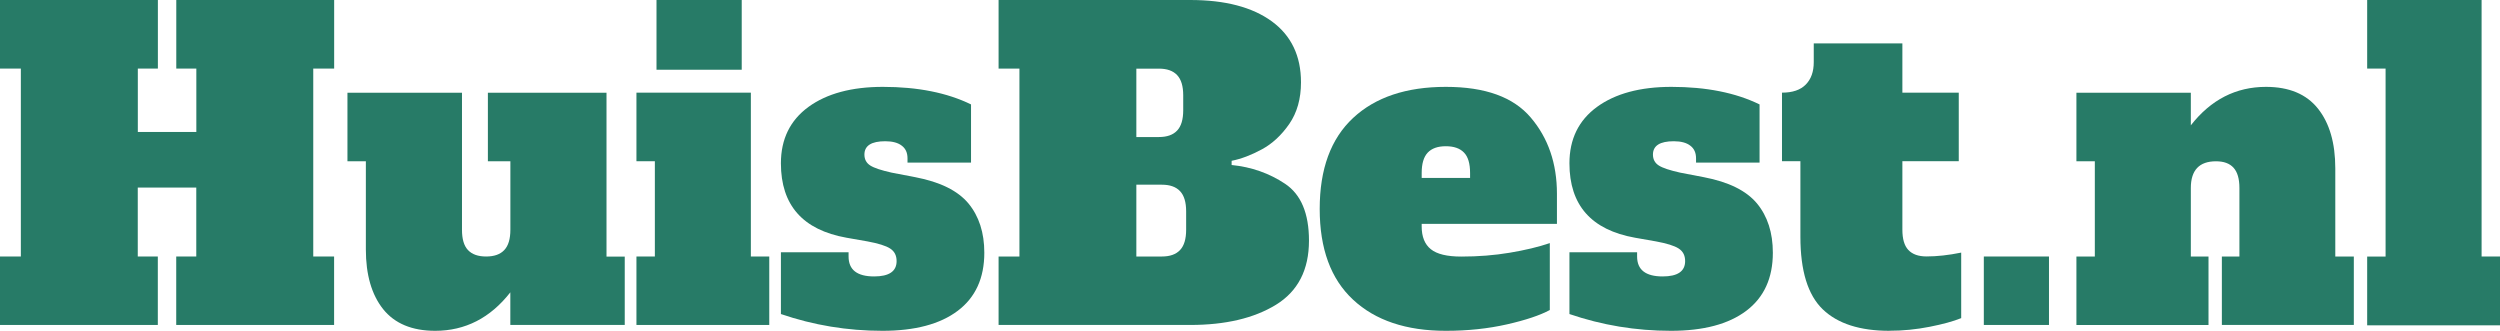
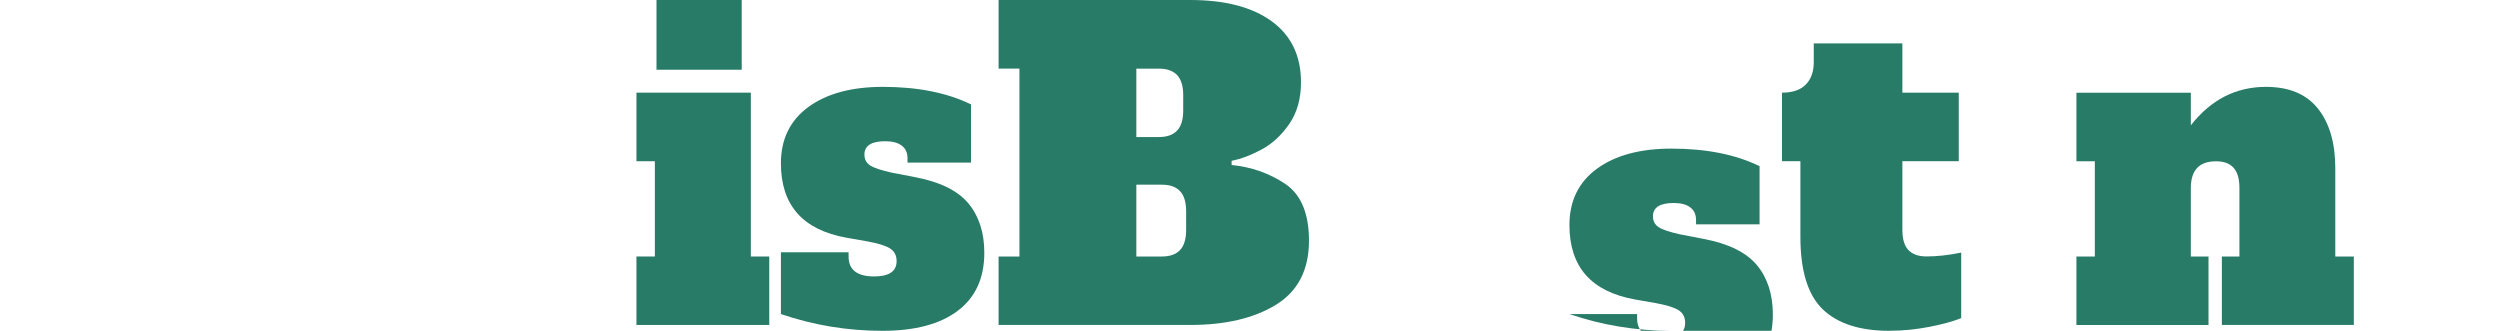
<svg xmlns="http://www.w3.org/2000/svg" id="Laag_1" data-name="Laag 1" viewBox="0 0 410.13 54.27">
  <defs>
    <style>
      .cls-1 {
        fill: #277b67;
      }
    </style>
  </defs>
  <g id="e3cac671ae">
-     <path class="cls-1" d="M54.81,11.25h-3.42v30.83h3.42v11.23h-25.9v-11.23h3.29v-11.31h-9.6v11.31h3.29v11.23H0v-11.23h3.42V11.25H0V0h25.9v11.25h-3.29v10.4h9.6v-10.4h-3.29V0h25.9v11.25Z" />
-     <path class="cls-1" d="M102.49,42.08v11.23h-18.77v-5.35c-3.29,4.21-7.41,6.31-12.33,6.31-3.79,0-6.64-1.19-8.54-3.56-1.89-2.38-2.83-5.64-2.83-9.79v-14.46h-3.02v-11.25h18.79v22.48c0,1.52.32,2.63.98,3.33.67.71,1.66,1.06,2.98,1.06s2.32-.35,2.98-1.06c.67-.71,1-1.82,1-3.33v-11.23h-3.69v-11.25h19.46v26.88h3Z" />
    <path class="cls-1" d="M107.7,11.44V0h13.98v11.44h-13.98ZM104.41,53.31v-11.23h3.02v-15.63h-3.02v-11.25h18.77v26.88h3.02v11.23h-21.79Z" />
    <path class="cls-1" d="M144.76,54.27c-5.75,0-11.3-.92-16.65-2.75v-10.13h11.1v.69c0,2.18,1.4,3.27,4.19,3.27,2.46,0,3.69-.84,3.69-2.52,0-.92-.35-1.6-1.06-2.06s-1.95-.84-3.73-1.17l-3.42-.6c-7.18-1.28-10.77-5.34-10.77-12.21,0-3.97,1.51-7.05,4.52-9.25,3.01-2.19,7.08-3.29,12.21-3.29,5.71,0,10.53.96,14.46,2.88v9.54h-10.42v-.69c0-.92-.31-1.61-.94-2.08-.61-.48-1.52-.73-2.71-.73-2.28,0-3.42.73-3.42,2.19,0,.78.32,1.38.96,1.79.64.41,1.8.79,3.5,1.17l3.9.75c4.07.78,6.97,2.22,8.71,4.31,1.73,2.1,2.6,4.79,2.6,8.08,0,4.16-1.45,7.33-4.35,9.52-2.91,2.2-7.03,3.29-12.38,3.29Z" />
    <path class="cls-1" d="M163.82,42.08h3.42V11.25h-3.42V0h31.44c5.72,0,10.18,1.17,13.38,3.5,3.19,2.33,4.79,5.67,4.79,10,0,2.7-.64,4.97-1.92,6.83-1.28,1.85-2.78,3.24-4.5,4.17-1.71.93-3.36,1.56-4.96,1.88v.69c3.25.32,6.17,1.35,8.77,3.08,2.61,1.74,3.92,4.85,3.92,9.33,0,4.79-1.81,8.3-5.42,10.52-3.61,2.21-8.3,3.31-14.06,3.31h-31.44v-11.23ZM190.13,22.48c1.32,0,2.31-.35,2.98-1.06s1-1.82,1-3.33v-2.46c0-1.5-.33-2.6-1-3.31s-1.66-1.06-2.98-1.06h-3.71v11.23h3.71ZM190.61,42.08c1.32,0,2.31-.35,2.98-1.06s1-1.82,1-3.33v-3.02c0-1.5-.33-2.6-1-3.31s-1.66-1.06-2.98-1.06h-4.19v11.79h4.19Z" />
-     <path class="cls-1" d="M237.19,54.27c-6.49,0-11.56-1.7-15.21-5.1-3.66-3.4-5.48-8.36-5.48-14.9s1.82-11.51,5.48-14.92c3.65-3.4,8.72-5.1,15.21-5.1s11.09,1.68,13.94,5.04c2.86,3.36,4.29,7.53,4.29,12.5v4.94h-22.19v.42c0,1.68.5,2.93,1.5,3.73,1,.81,2.67,1.21,5,1.21,2.79,0,5.44-.21,7.94-.63,2.51-.42,4.71-.94,6.58-1.58v10.98c-1.6.86-3.94,1.65-7.02,2.35s-6.43,1.06-10.04,1.06ZM241.17,29.19v-.81c0-1.55-.33-2.67-1-3.35-.66-.69-1.65-1.04-2.98-1.04s-2.31.35-2.98,1.06c-.66.71-.98,1.82-.98,3.33v.81h7.94Z" />
-     <path class="cls-1" d="M274.12,54.27c-5.75,0-11.3-.92-16.65-2.75v-10.13h11.1v.69c0,2.18,1.4,3.27,4.19,3.27,2.46,0,3.69-.84,3.69-2.52,0-.92-.35-1.6-1.06-2.06s-1.95-.84-3.73-1.17l-3.42-.6c-7.18-1.28-10.77-5.34-10.77-12.21,0-3.97,1.51-7.05,4.52-9.25,3.01-2.19,7.08-3.29,12.21-3.29,5.71,0,10.53.96,14.46,2.88v9.54h-10.42v-.69c0-.92-.31-1.61-.94-2.08-.61-.48-1.52-.73-2.71-.73-2.28,0-3.42.73-3.42,2.19,0,.78.32,1.38.96,1.79.64.41,1.8.79,3.5,1.17l3.9.75c4.07.78,6.97,2.22,8.71,4.31,1.73,2.1,2.6,4.79,2.6,8.08,0,4.16-1.45,7.33-4.35,9.52-2.91,2.2-7.03,3.29-12.38,3.29Z" />
+     <path class="cls-1" d="M274.12,54.27c-5.75,0-11.3-.92-16.65-2.75h11.1v.69c0,2.18,1.4,3.27,4.19,3.27,2.46,0,3.69-.84,3.69-2.52,0-.92-.35-1.6-1.06-2.06s-1.95-.84-3.73-1.17l-3.42-.6c-7.18-1.28-10.77-5.34-10.77-12.21,0-3.97,1.51-7.05,4.52-9.25,3.01-2.19,7.08-3.29,12.21-3.29,5.71,0,10.53.96,14.46,2.88v9.54h-10.42v-.69c0-.92-.31-1.61-.94-2.08-.61-.48-1.52-.73-2.71-.73-2.28,0-3.42.73-3.42,2.19,0,.78.32,1.38.96,1.79.64.41,1.8.79,3.5,1.17l3.9.75c4.07.78,6.97,2.22,8.71,4.31,1.73,2.1,2.6,4.79,2.6,8.08,0,4.16-1.45,7.33-4.35,9.52-2.91,2.2-7.03,3.29-12.38,3.29Z" />
    <path class="cls-1" d="M309.97,54.27c-4.85,0-8.49-1.17-10.94-3.52-2.45-2.36-3.67-6.32-3.67-11.9v-12.4h-3.02v-11.25c1.73,0,3.03-.44,3.9-1.33.88-.89,1.31-2.11,1.31-3.67v-3.08h14.54v8.08h9.25v11.25h-9.25v11.23c0,1.52.32,2.63.98,3.33.67.71,1.66,1.06,2.98,1.06,1.73,0,3.63-.21,5.69-.63v10.75c-1.28.52-3,.99-5.17,1.42-2.17.43-4.37.65-6.6.65Z" />
-     <path class="cls-1" d="M325.45,53.31v-11.23h10.69v11.23h-10.69Z" />
    <path class="cls-1" d="M386.15,42.08v11.23h-21.65v-11.23h2.88v-11.25c0-1.5-.32-2.6-.96-3.31-.64-.71-1.6-1.06-2.88-1.06-2.75,0-4.13,1.46-4.13,4.38v11.25h2.9v11.23h-21.67v-11.23h3.02v-15.63h-3.02v-11.25h18.77v5.35c3.29-4.21,7.4-6.31,12.33-6.31,3.79,0,6.63,1.19,8.52,3.56,1.9,2.38,2.85,5.65,2.85,9.81v14.46h3.02Z" />
-     <path class="cls-1" d="M388.34,53.38v-11.29h3.02V11.25h-3.02V0h18.77v42.08h3.02v11.29h-21.79Z" />
  </g>
</svg>